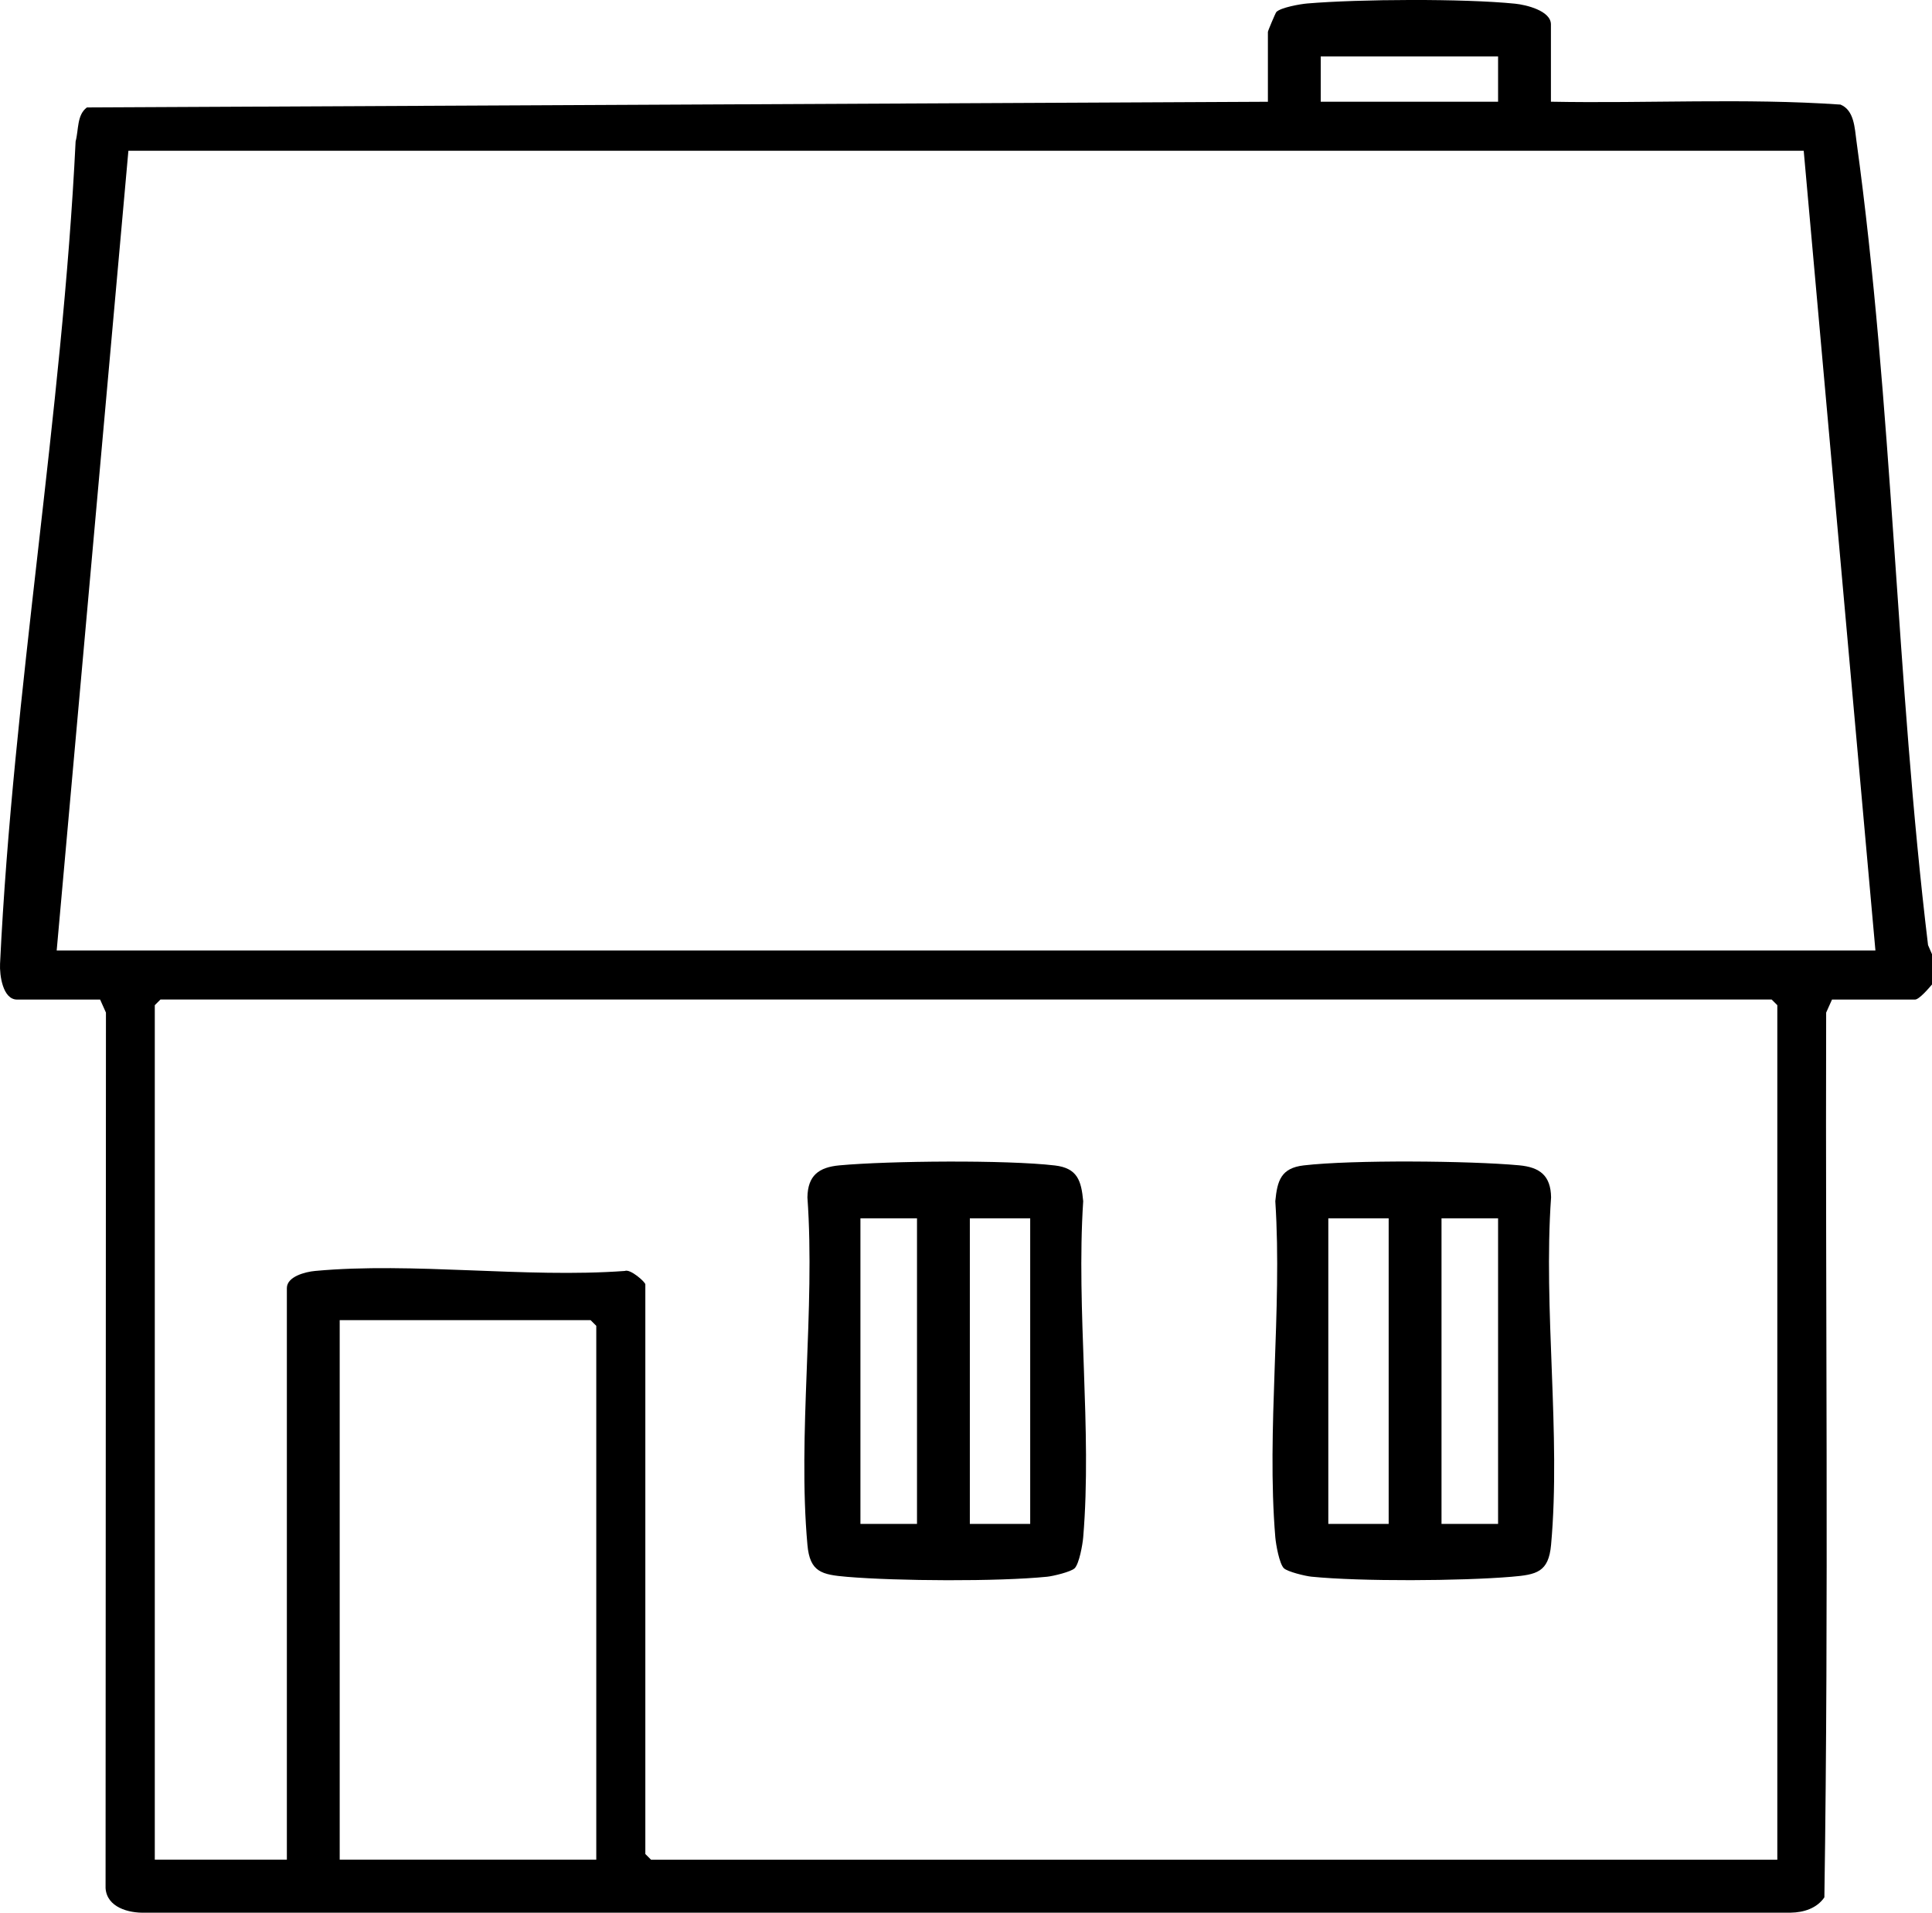
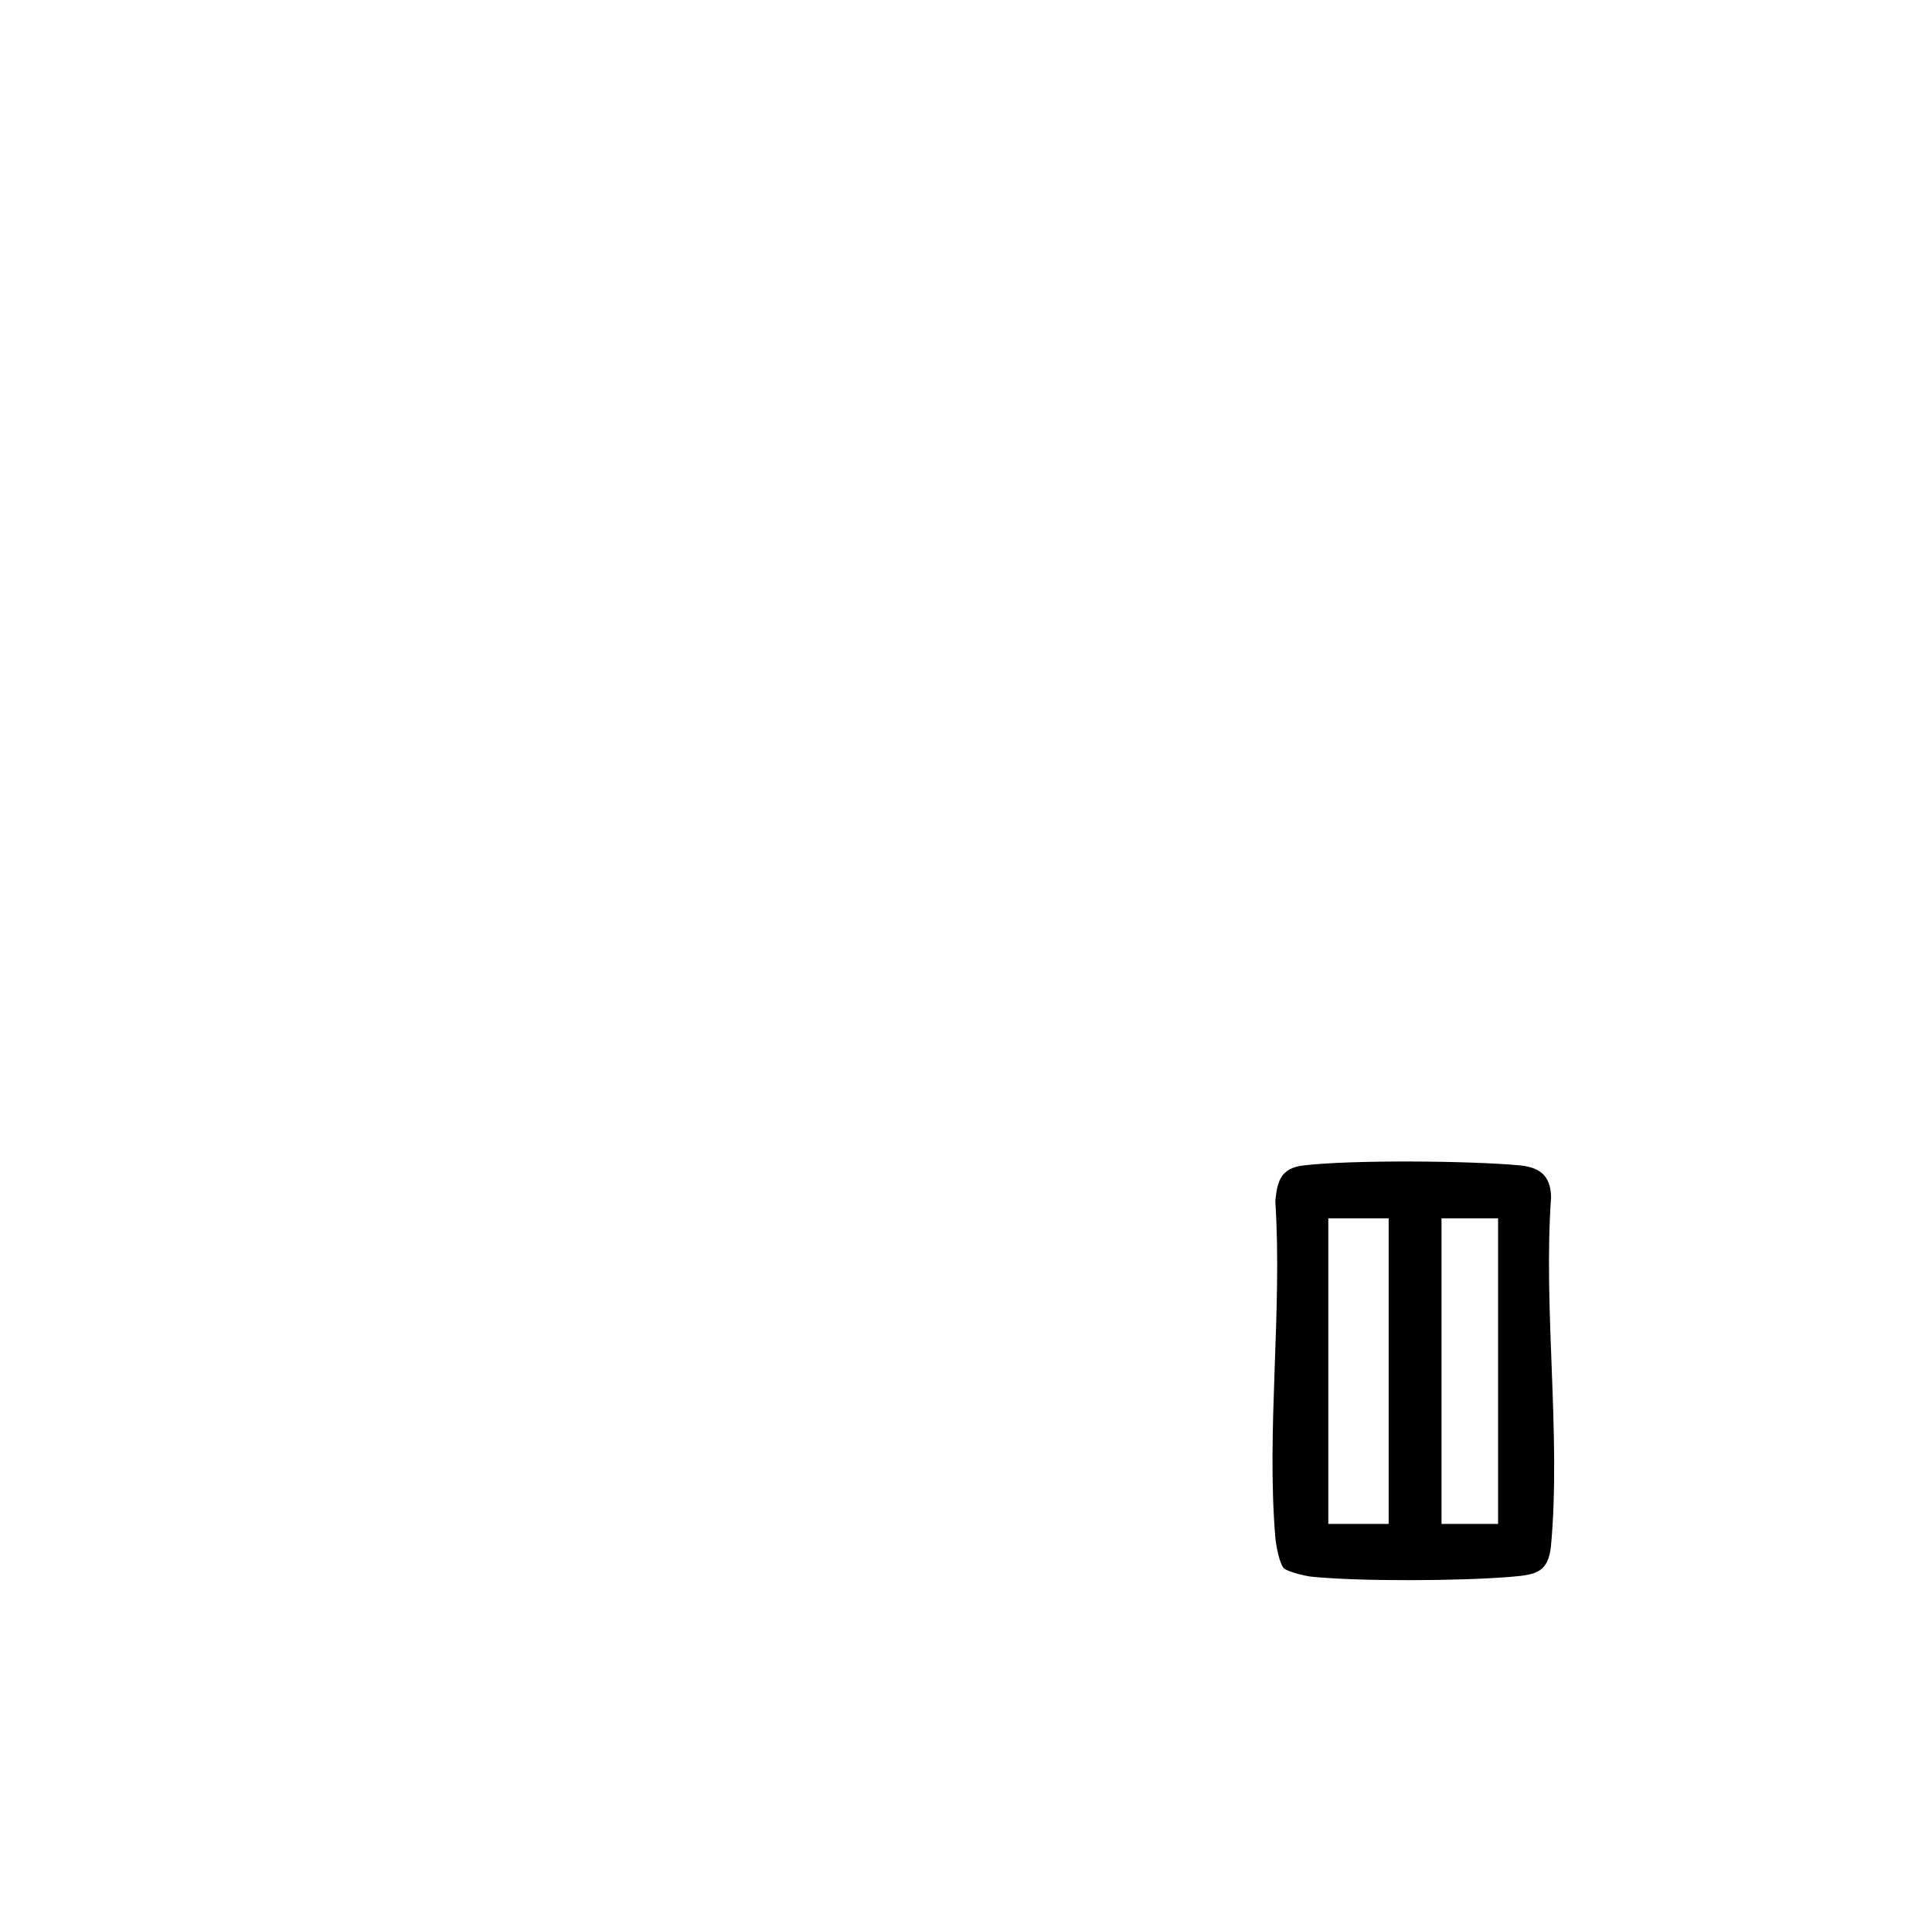
<svg xmlns="http://www.w3.org/2000/svg" id="Layer_2" data-name="Layer 2" viewBox="0 0 357.22 353.73">
  <g id="Layer_1-2" data-name="Layer 1">
    <g>
-       <path d="M357.22,182.07c-.6.71-2.38,2.79-3.14,2.79h-15.35l-1.08,2.41c-.15,54.53.49,109.19-.33,163.63-1.41,2.04-3.82,2.79-6.24,2.83H26.85c-3.07.11-7.09-.99-7.33-4.53l.07-161.93-1.08-2.41H3.16c-2.67,0-3.25-4.56-3.15-6.61C2.41,128.01,11.53,76.58,13.98,26.15c.58-2.11.21-4.9,2.09-6.28l218.36-1.05V5.9c0-.2,1.42-3.54,1.56-3.68.81-.83,4.41-1.47,5.74-1.58,9.64-.81,28.86-.92,38.39.04,2.03.2,6.64,1.3,6.64,3.83v14.3c17.81.34,35.85-.69,53.54.53,2.54,1.05,2.62,4.31,2.96,6.8,6.69,48.57,7.33,99.79,13.23,148.65l.73,1.68v5.58ZM276.99,10.44h-32.79v8.37h32.79v-8.37ZM333.5,27.88H23.74l-13.26,147.91h336.28l-13.26-147.91ZM328.62,343.92v-158.02l-1.05-1.05H29.67l-1.05,1.05v158.02h24.42v-105.7c0-2.15,3.46-3.01,5.2-3.17,18.16-1.68,38.84,1.35,57.28,0,1.02-.44,3.8,2.05,3.8,2.48v105.35l1.05,1.05h208.25ZM110.25,343.92v-98.72l-1.05-1.05h-46.39v99.77h47.44Z" />
-       <path d="M198.69,290.04c-.65.65-3.97,1.45-5.07,1.56-9.17.92-27.73.8-37,.02-4.67-.4-6.88-.85-7.33-5.92-1.84-20.42,1.47-43.54,0-64.25.06-4.05,2.1-5.58,5.93-5.93,9.22-.84,30.81-1.03,39.82.02,4.17.49,4.89,2.8,5.24,6.62-1.32,20.12,1.67,42.27,0,62.15-.11,1.35-.74,4.89-1.59,5.74ZM169.55,225.32h-10.46v56.51h10.46v-56.51ZM190.48,225.32h-11.16v56.51h11.16v-56.51Z" />
      <path d="M237.39,290.04c-.85-.85-1.47-4.38-1.59-5.74-1.66-19.88,1.32-42.02,0-62.15.36-3.82,1.07-6.13,5.24-6.62,9.01-1.05,30.6-.86,39.82-.02,3.83.35,5.87,1.88,5.93,5.93-1.47,20.71,1.84,43.83,0,64.25-.46,5.07-2.66,5.53-7.33,5.92-9.28.78-27.83.9-37-.02-1.1-.11-4.42-.91-5.07-1.56ZM256.76,225.32h-11.16v56.51h11.16v-56.51ZM276.99,225.32h-10.46v56.51h10.46v-56.51Z" />
    </g>
  </g>
</svg>